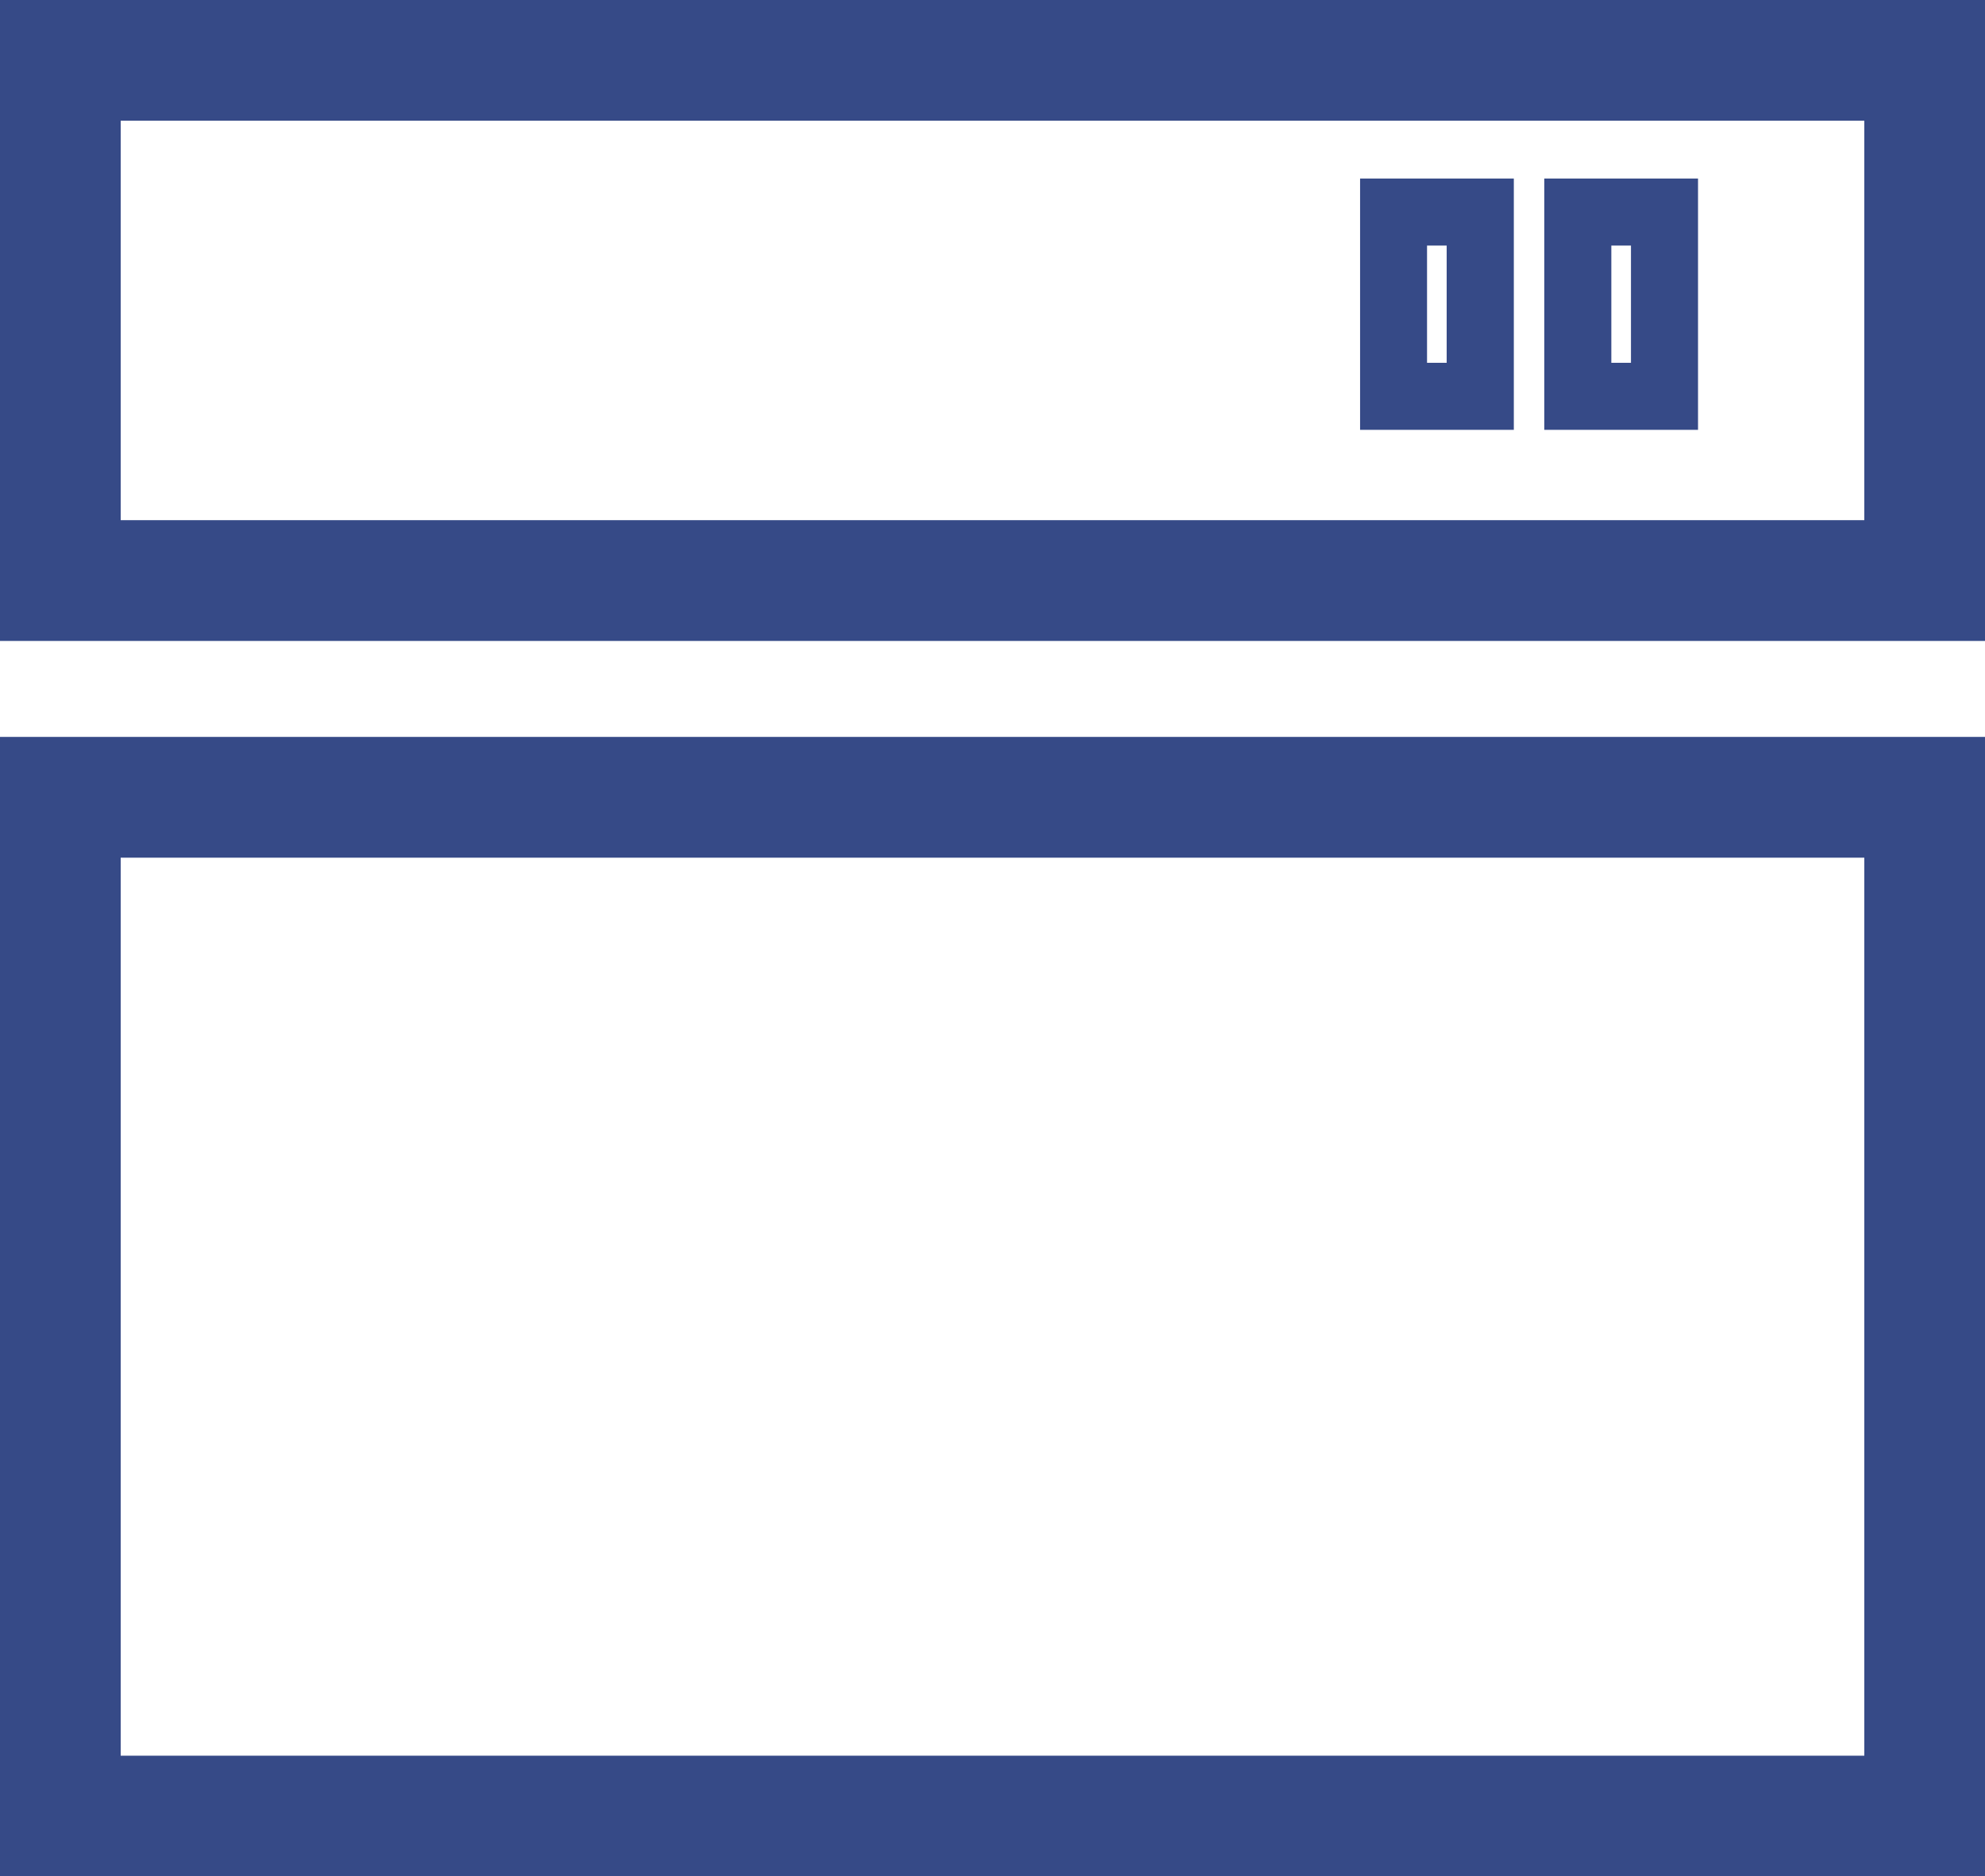
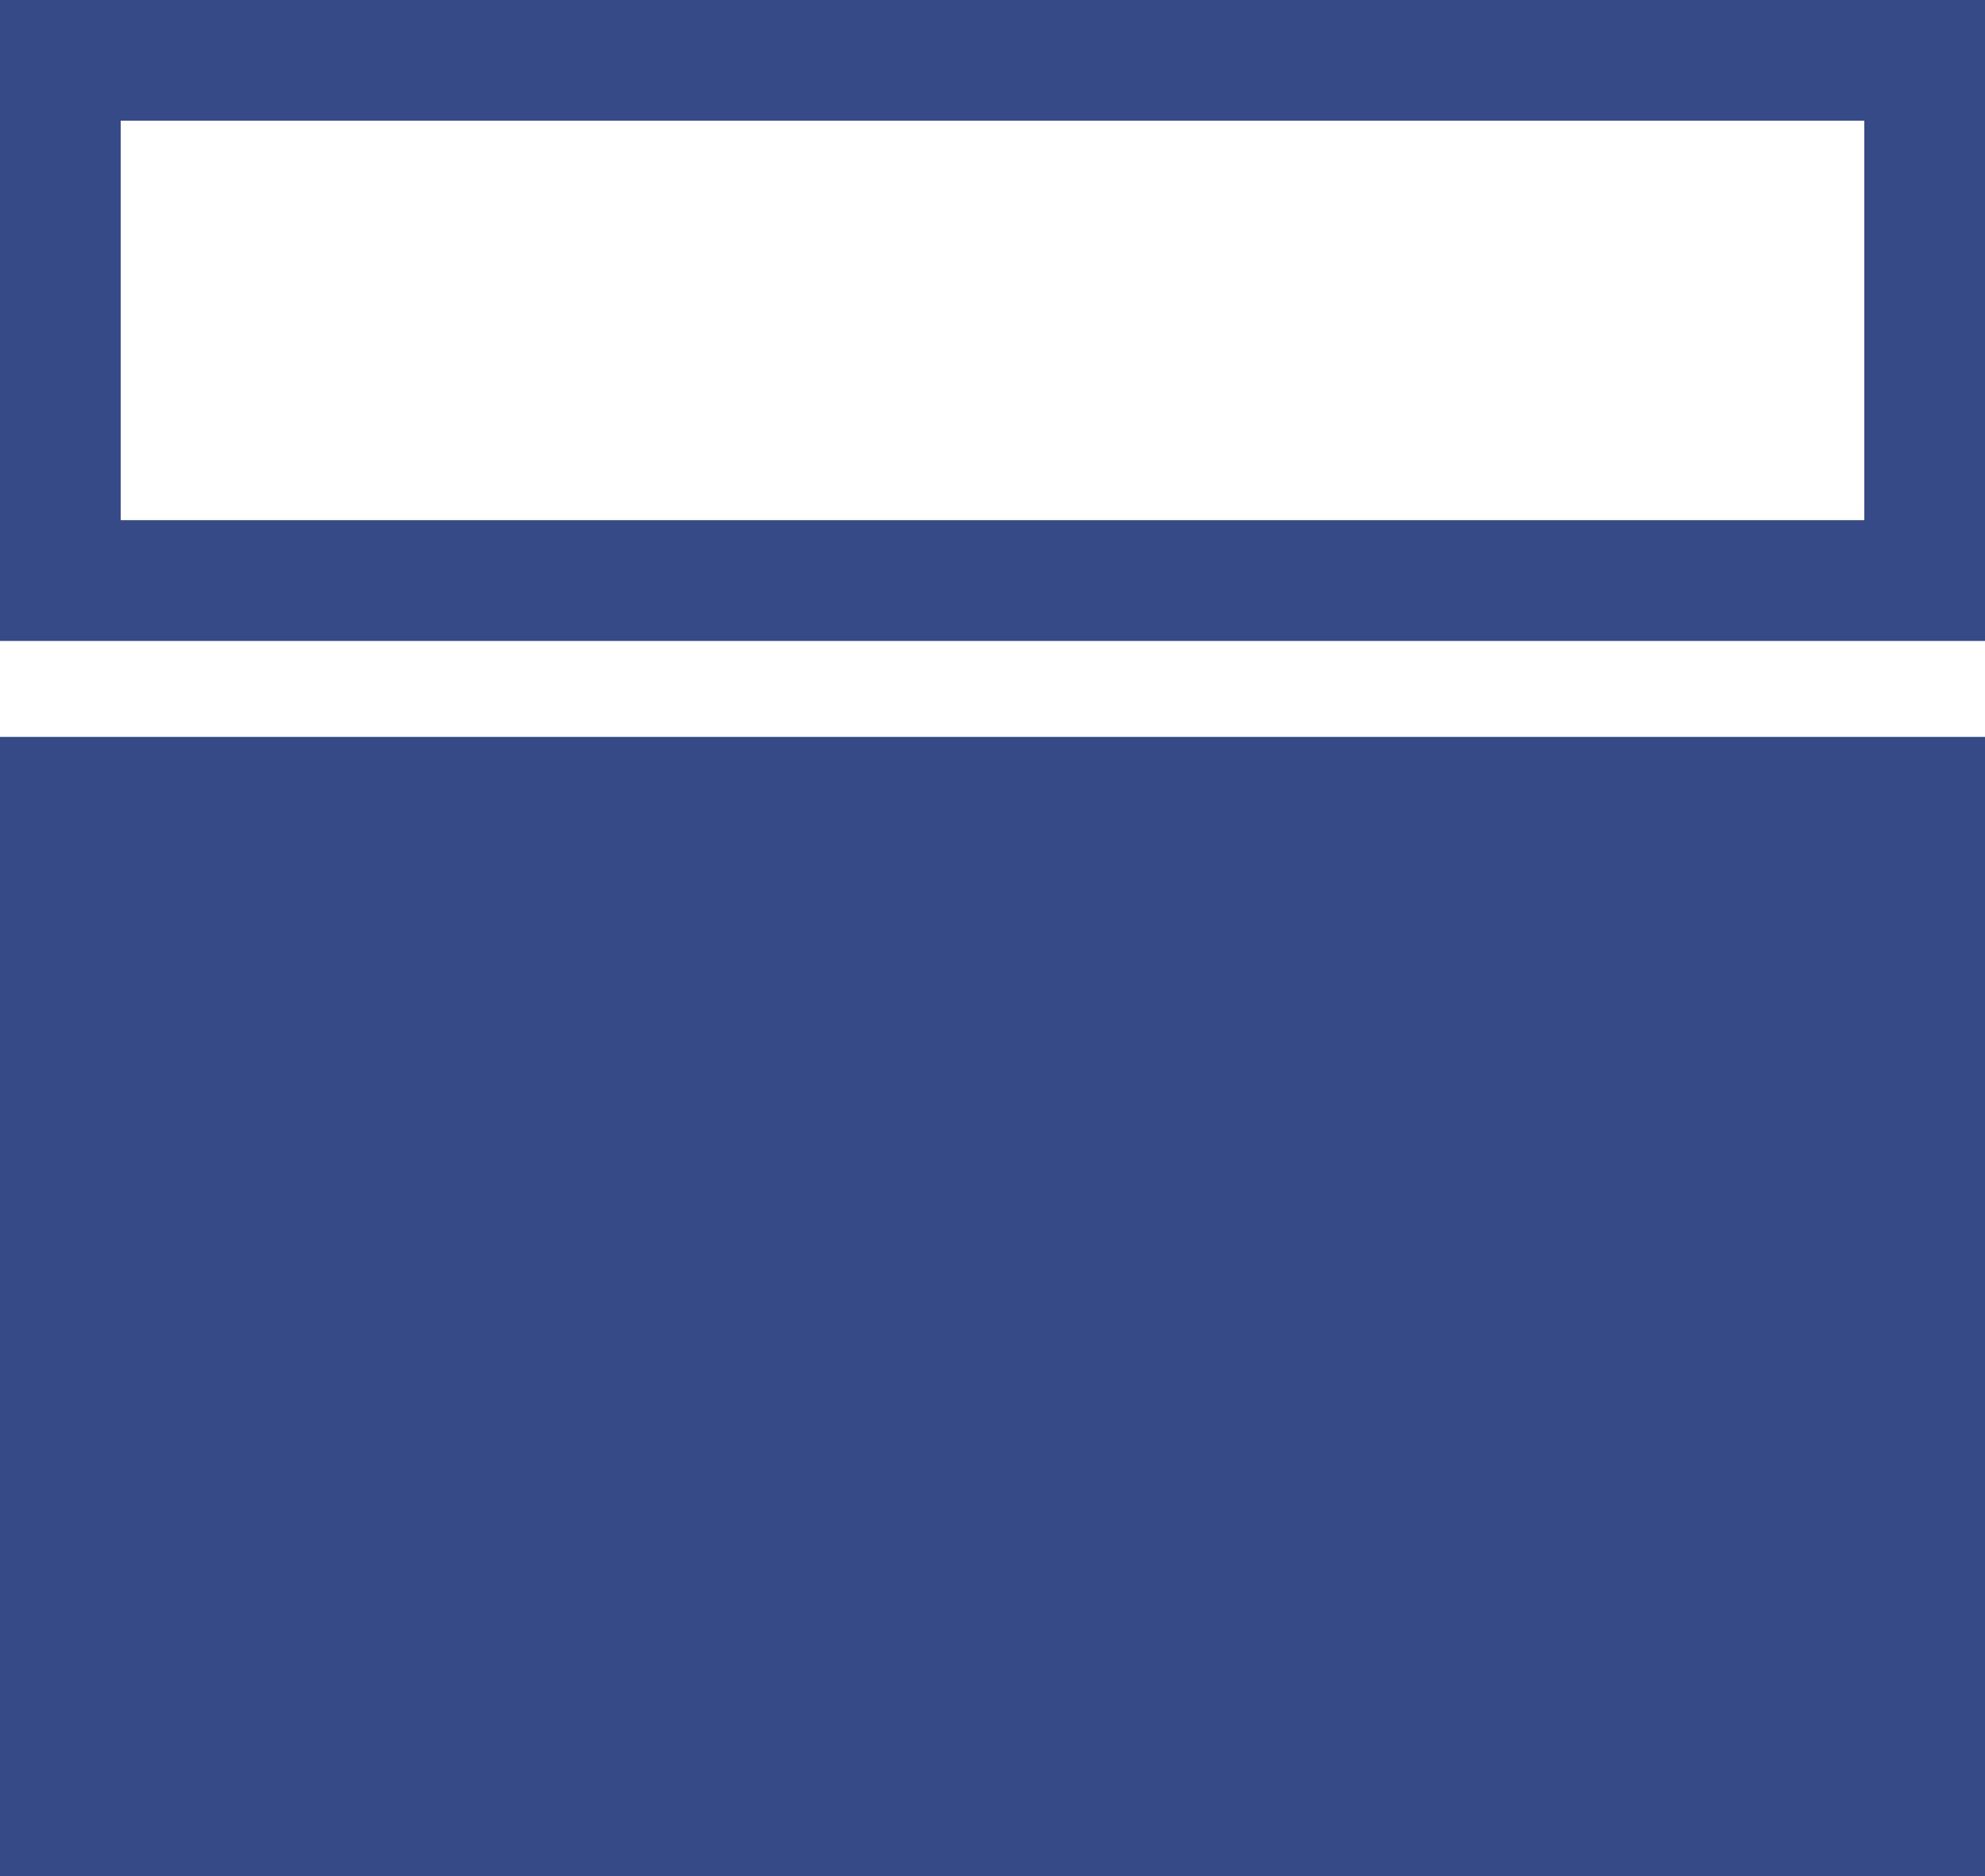
<svg xmlns="http://www.w3.org/2000/svg" id="_レイヤー_2" data-name="レイヤー 2" viewBox="0 0 207.23 195.91">
  <defs>
    <style>
      .cls-1 {
        fill: #364a87;
      }
    </style>
  </defs>
  <g id="_レイヤー_1-2" data-name="レイヤー 1">
    <path class="cls-1" d="M207.23,66.92H0V0h207.23v66.92ZM12.6,54.31h182.03V12.6H12.6v41.71Z" />
-     <path class="cls-1" d="M207.23,195.91H0v-118.97h207.23v118.97ZM12.6,183.31h182.03v-93.76H12.6v93.76Z" />
-     <path class="cls-1" d="M177.27,44.88h-16.05v-26.24h16.05v26.24ZM168.22,37.88h2.05v-12.24h-2.05v12.24Z" />
-     <path class="cls-1" d="M158.04,44.88h-16.05v-26.24h16.05v26.24ZM148.98,37.88h2.05v-12.24h-2.05v12.24Z" />
+     <path class="cls-1" d="M207.23,195.91H0v-118.97h207.23v118.97ZM12.6,183.31v-93.76H12.6v93.76Z" />
  </g>
</svg>